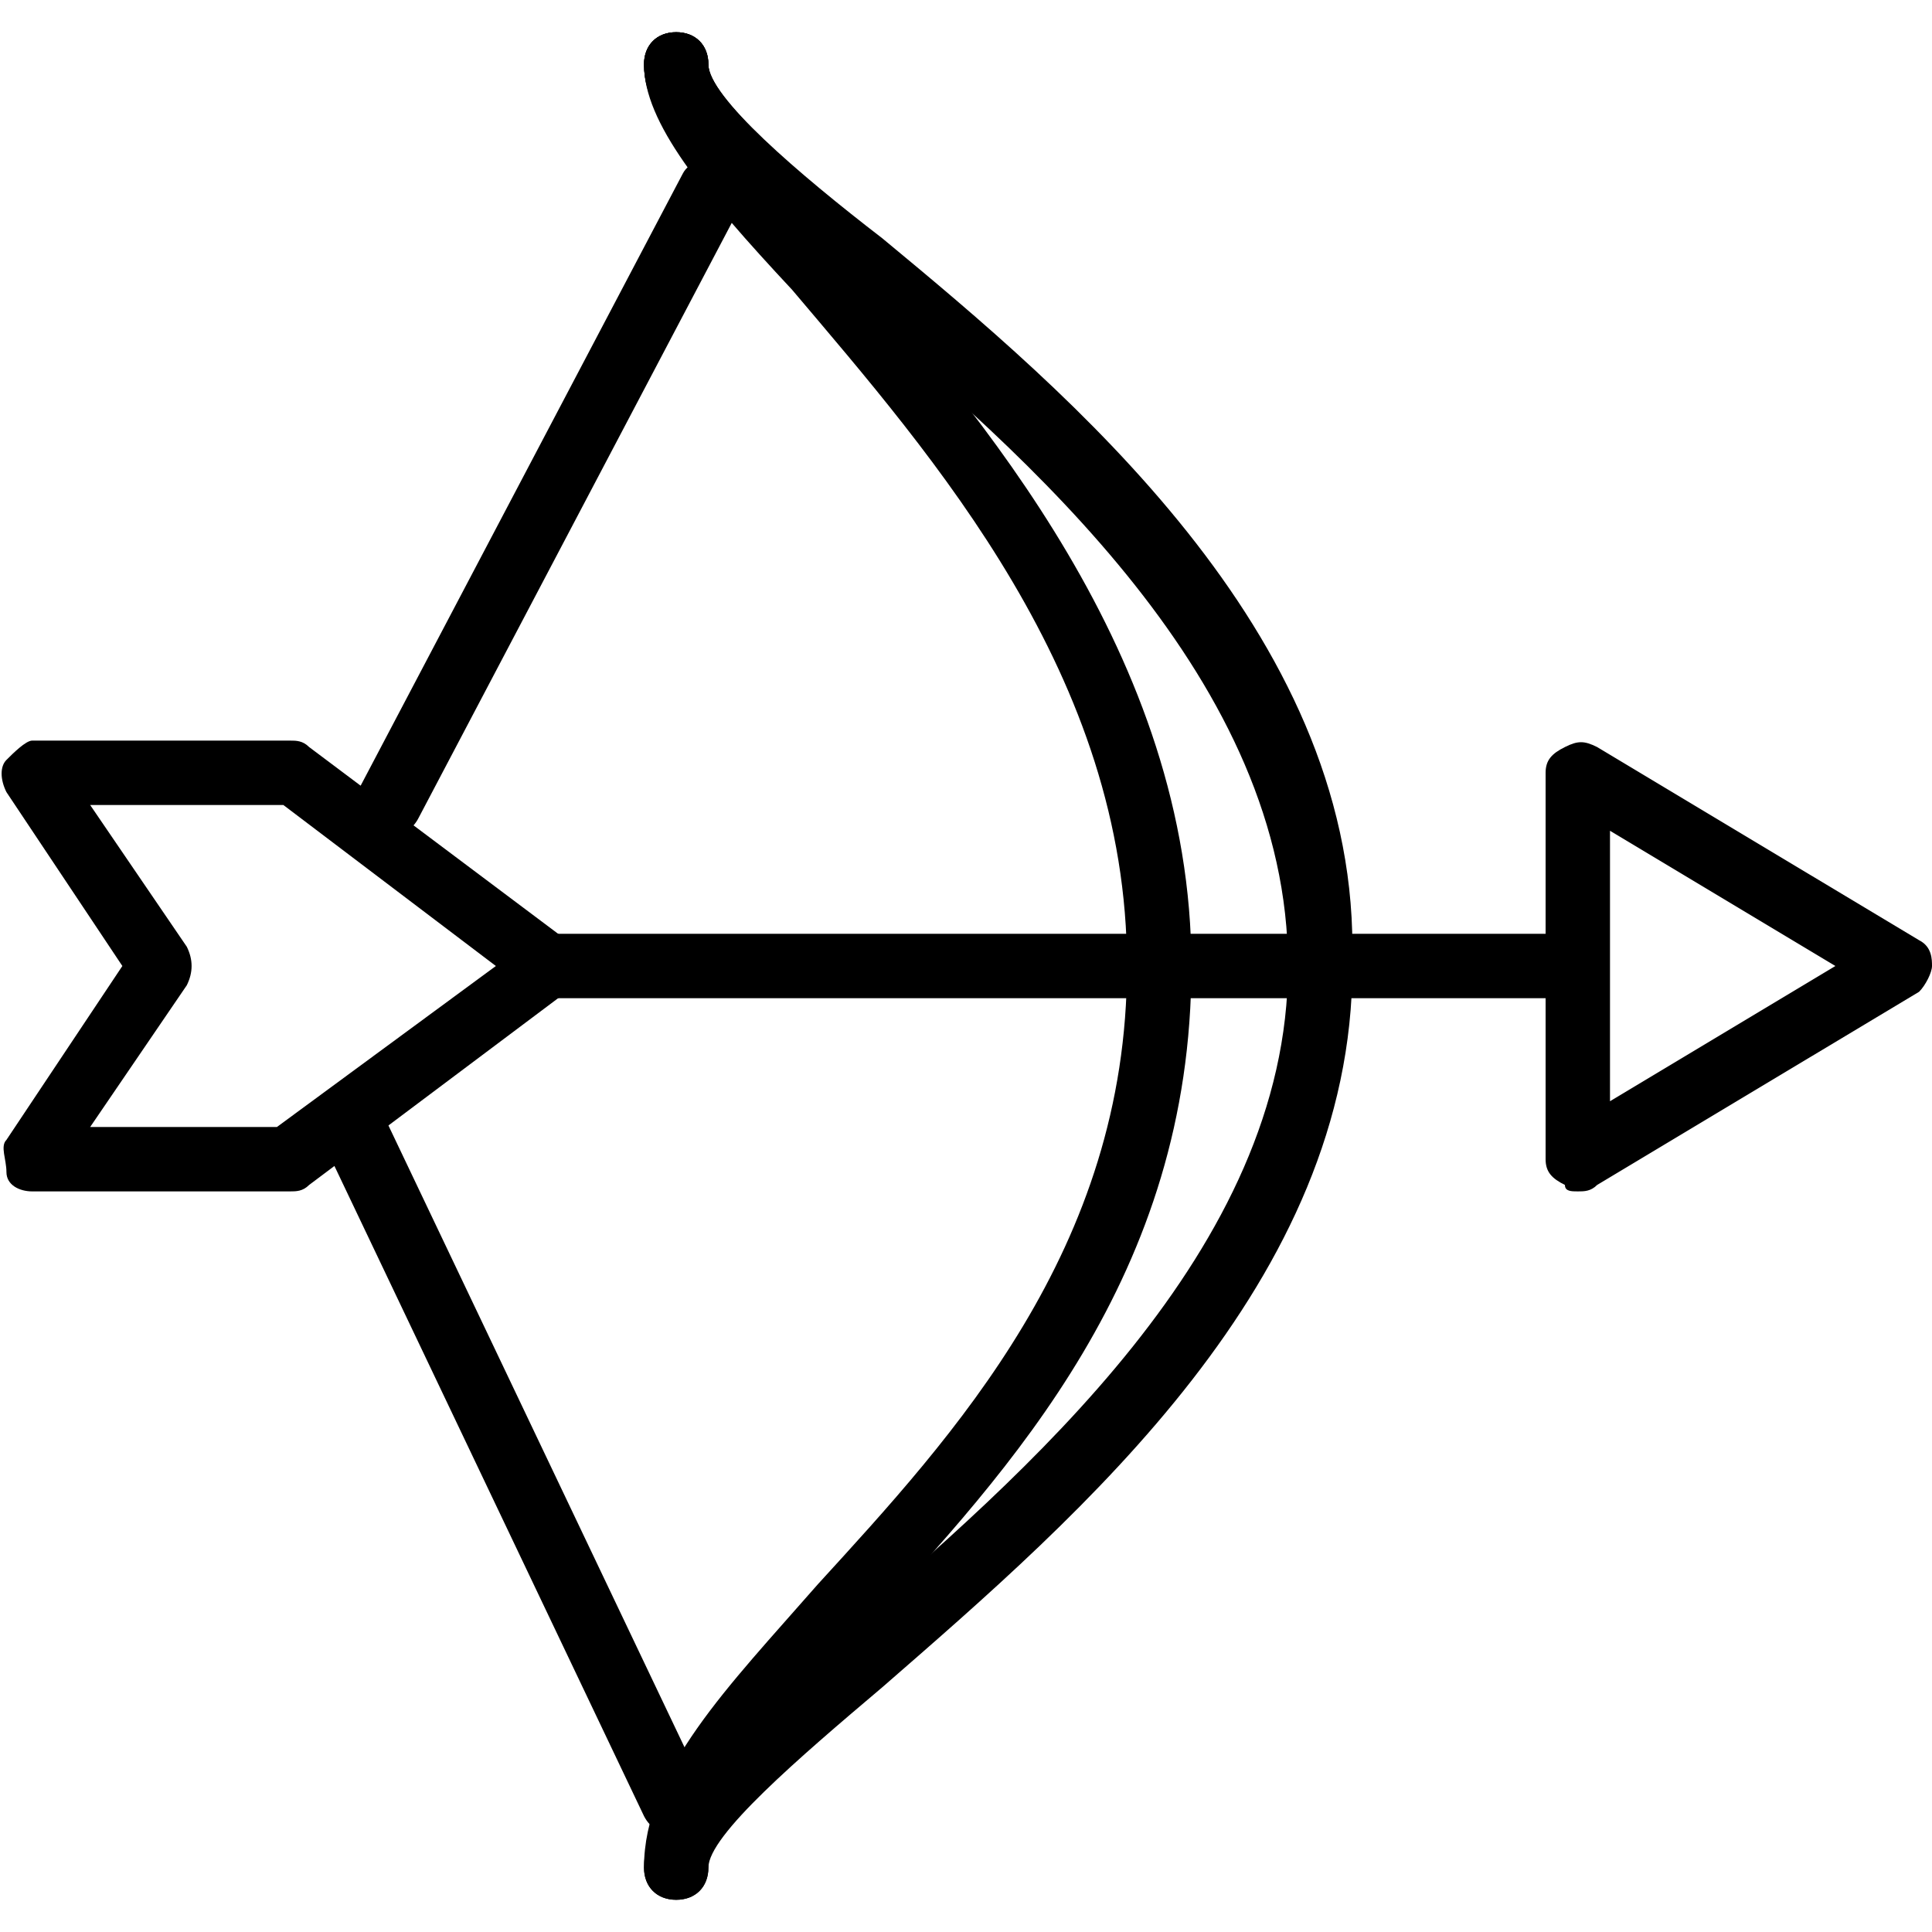
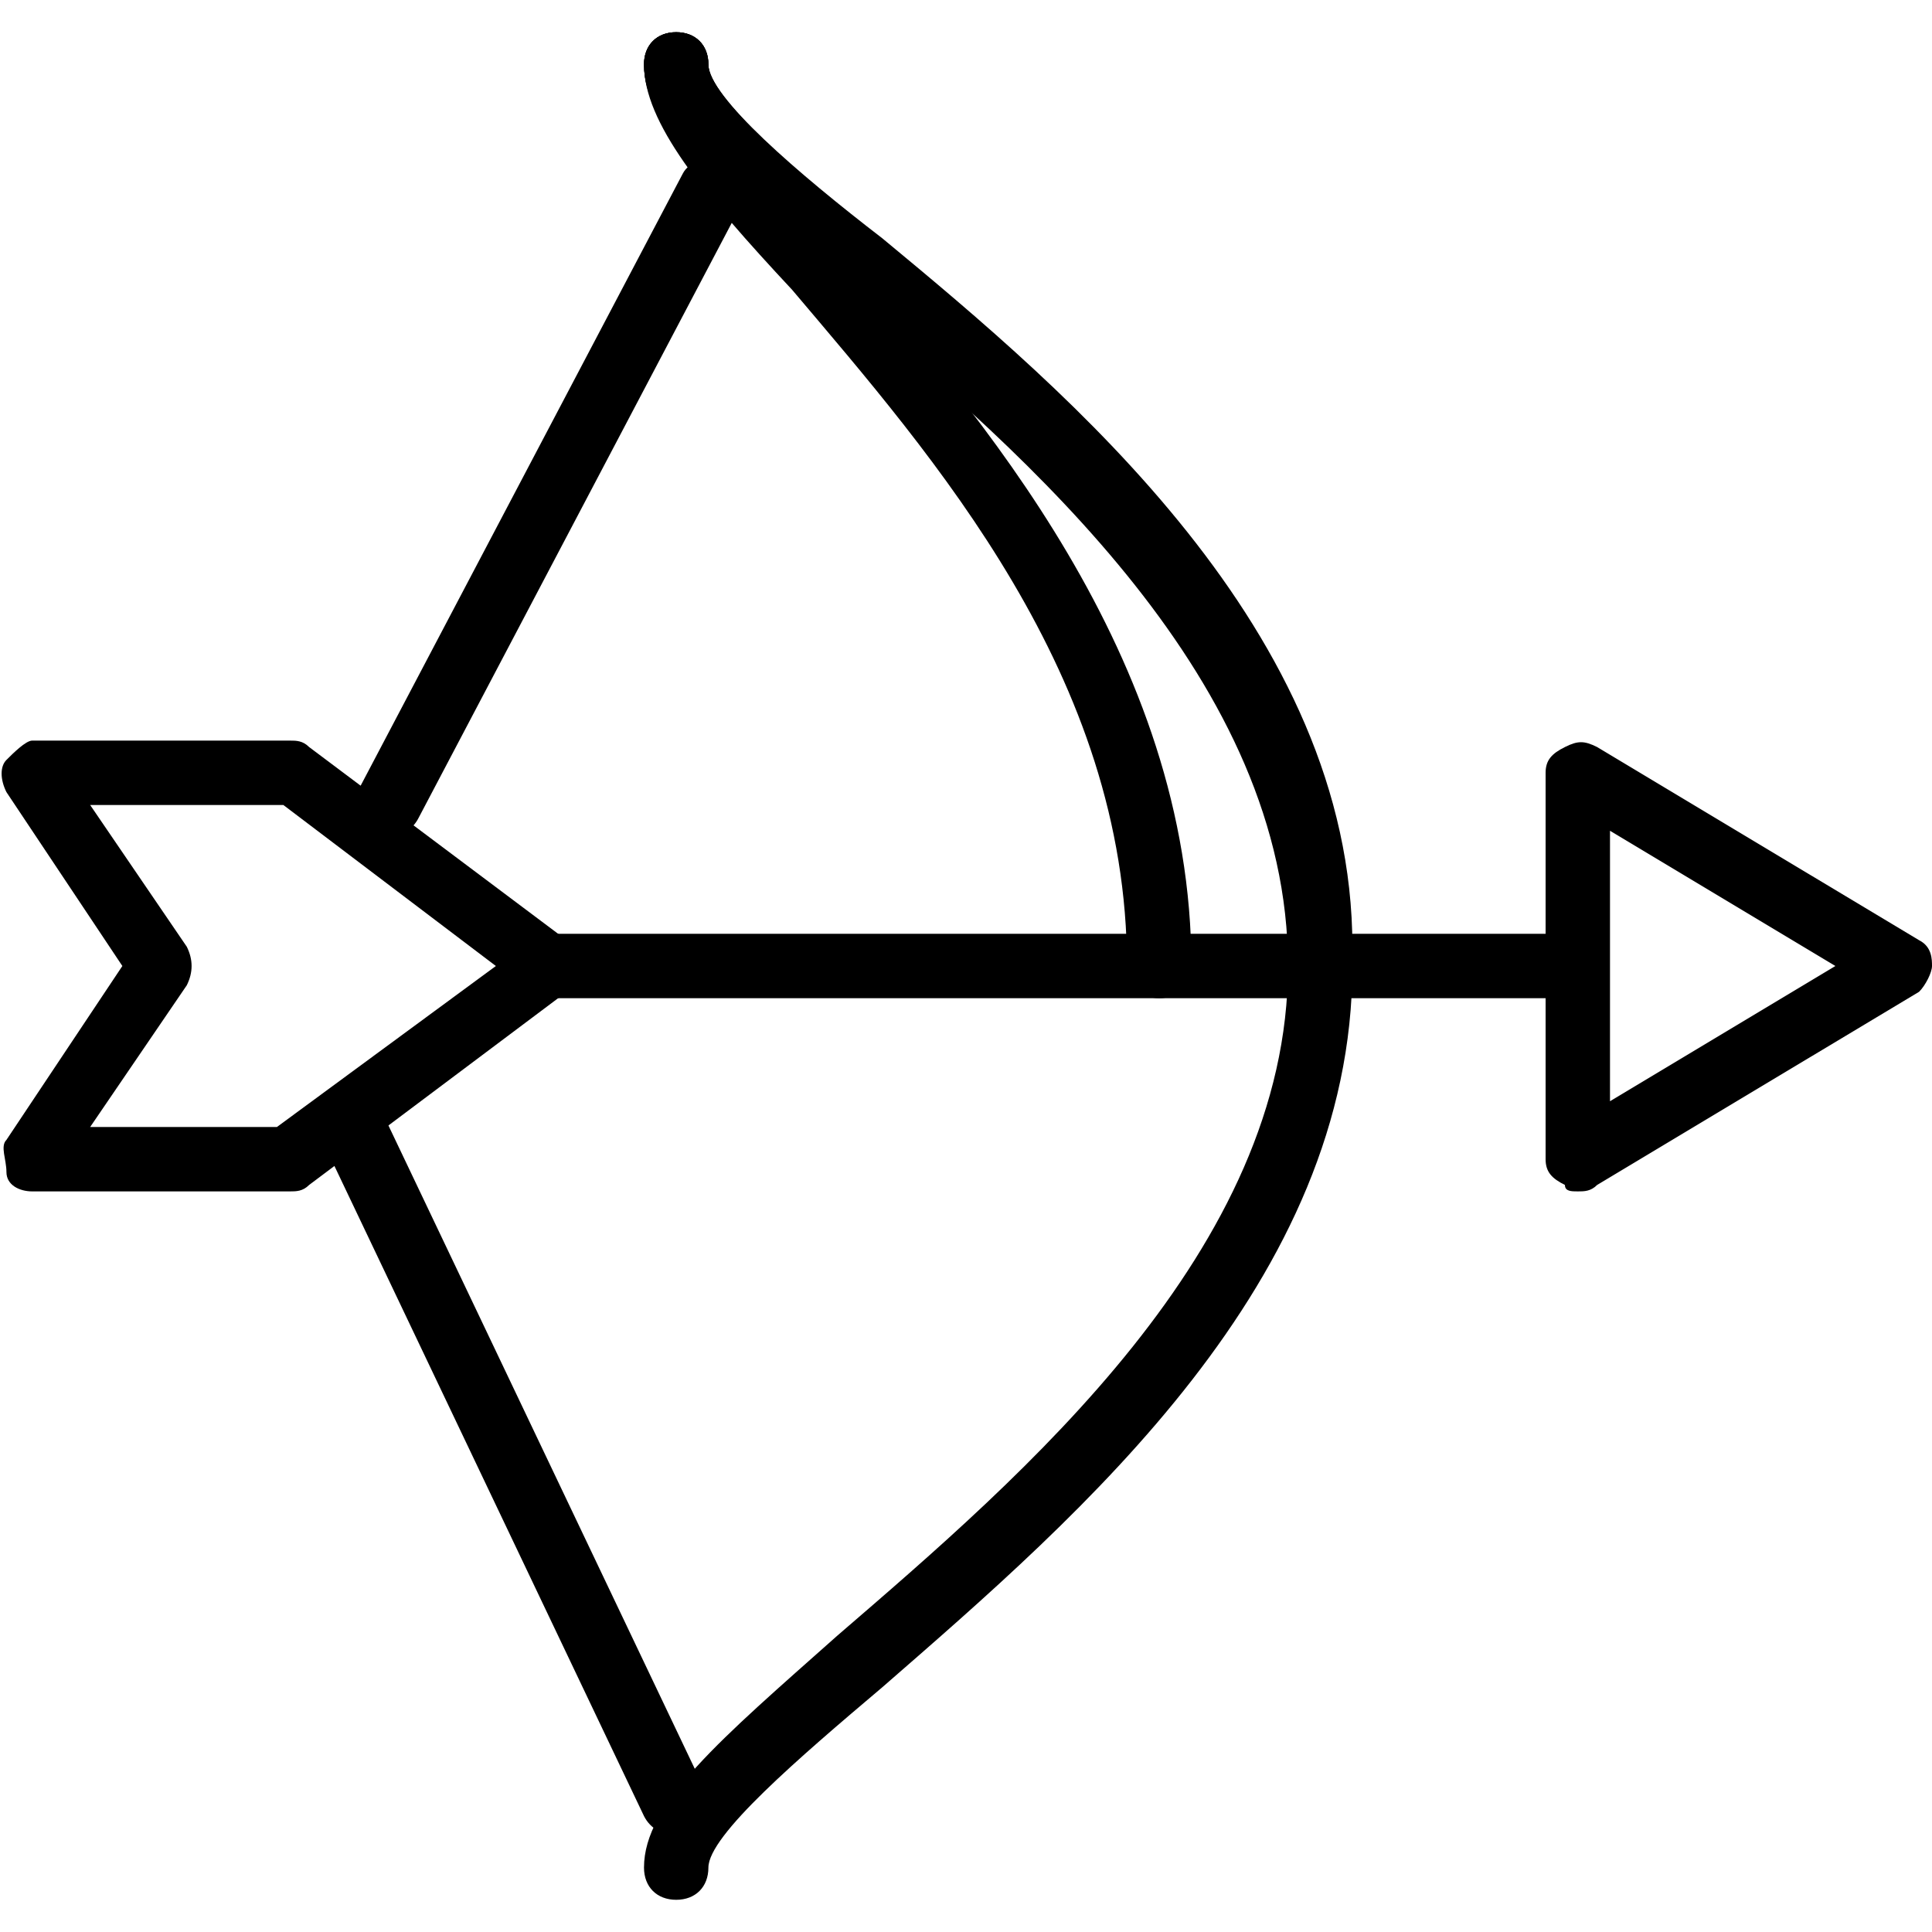
<svg xmlns="http://www.w3.org/2000/svg" version="1.1" id="Layer_1" x="0px" y="0px" viewBox="0 0 30 30" style="enable-background:new 0 0 30 30;" xml:space="preserve">
  <g>
    <g>
      <path d="M20.5,15.3c-0.3,0-0.5-0.2-0.5-0.5c0-4.4-4-7.8-7-10.2C11.2,3,10,2,10,1c0-0.3,0.2-0.5,0.5-0.5S11,0.7,11,1    c0,0.5,1.4,1.7,2.7,2.7c2.9,2.4,7.3,6.1,7.3,11C21,15,20.8,15.3,20.5,15.3z" />
    </g>
    <g>
      <path d="M18,15.5c-0.3,0-0.5-0.2-0.5-0.5c0-4.5-3-7.9-5.2-10.5C10.9,3,10,1.9,10,1c0-0.3,0.2-0.5,0.5-0.5S11,0.7,11,1    c0,0.6,1,1.7,2,2.9c2.2,2.5,5.5,6.3,5.5,11.1C18.5,15.3,18.3,15.5,18,15.5z" />
    </g>
    <g>
      <path d="M20.5,15.5c-0.3,0-0.5-0.2-0.5-0.5c0-4.4-4-7.9-7-10.4C11.2,3,10,2,10,1c0-0.3,0.2-0.5,0.5-0.5S11,0.7,11,1    c0,0.5,1.4,1.7,2.7,2.8C16.8,6.5,21,10.1,21,15C21,15.3,20.8,15.5,20.5,15.5z" />
    </g>
    <g>
      <path d="M10.5,29.5c-0.3,0-0.5-0.2-0.5-0.5c0-1,1.2-2,3-3.6c2.9-2.5,7-6,7-10.4c0-0.3,0.2-0.5,0.5-0.5S21,14.7,21,15    c0,4.9-4.2,8.5-7.3,11.2C12.4,27.3,11,28.5,11,29C11,29.3,10.8,29.5,10.5,29.5z" />
    </g>
    <g>
-       <path d="M10.5,29.5c-0.3,0-0.5-0.2-0.5-0.5c0-1.5,1.3-2.8,2.7-4.4c2.1-2.3,4.8-5.2,4.8-9.6c0-0.3,0.2-0.5,0.5-0.5s0.5,0.2,0.5,0.5    c0,4.8-2.8,7.8-5.1,10.3C12.1,26.7,11,27.9,11,29C11,29.3,10.8,29.5,10.5,29.5z" />
-     </g>
+       </g>
    <g>
      <path d="M10.5,28.5c-0.2,0-0.4-0.1-0.5-0.3L5,17.7c-0.1-0.2,0-0.5,0.2-0.7c0.3-0.1,0.5,0,0.7,0.2l5,10.5c0.1,0.2,0,0.5-0.2,0.7    C10.6,28.5,10.6,28.5,10.5,28.5z" />
    </g>
    <g>
      <path d="M6,13c-0.1,0-0.2,0-0.2-0.1c-0.2-0.1-0.3-0.4-0.2-0.7l5-9.5c0.1-0.2,0.4-0.3,0.7-0.2c0.2,0.1,0.3,0.4,0.2,0.7l-5,9.5    C6.4,12.9,6.2,13,6,13z" />
    </g>
    <g>
      <path d="M24,15.5H8.5C8.2,15.5,8,15.3,8,15s0.2-0.5,0.5-0.5H24c0.3,0,0.5,0.2,0.5,0.5S24.3,15.5,24,15.5z" />
    </g>
    <g>
      <path d="M4.5,18.5h-4c-0.2,0-0.4-0.1-0.4-0.3s-0.1-0.4,0-0.5L1.9,15l-1.8-2.7c-0.1-0.2-0.1-0.4,0-0.5s0.3-0.3,0.4-0.3h4    c0.1,0,0.2,0,0.3,0.1l4,3C8.9,14.7,9,14.8,9,15s-0.1,0.3-0.2,0.4l-4,3C4.7,18.5,4.6,18.5,4.5,18.5z M1.4,17.5h2.9L7.7,15l-3.3-2.5    H1.4l1.5,2.2c0.1,0.2,0.1,0.4,0,0.6L1.4,17.5z" />
    </g>
    <g>
      <path d="M24.5,18.5c-0.1,0-0.2,0-0.2-0.1C24.1,18.3,24,18.2,24,18v-6c0-0.2,0.1-0.3,0.3-0.4c0.2-0.1,0.3-0.1,0.5,0l5,3    c0.2,0.1,0.2,0.3,0.2,0.4s-0.1,0.3-0.2,0.4l-5,3C24.7,18.5,24.6,18.5,24.5,18.5z M25,12.9v4.2l3.5-2.1L25,12.9z" />
    </g>
  </g>
</svg>